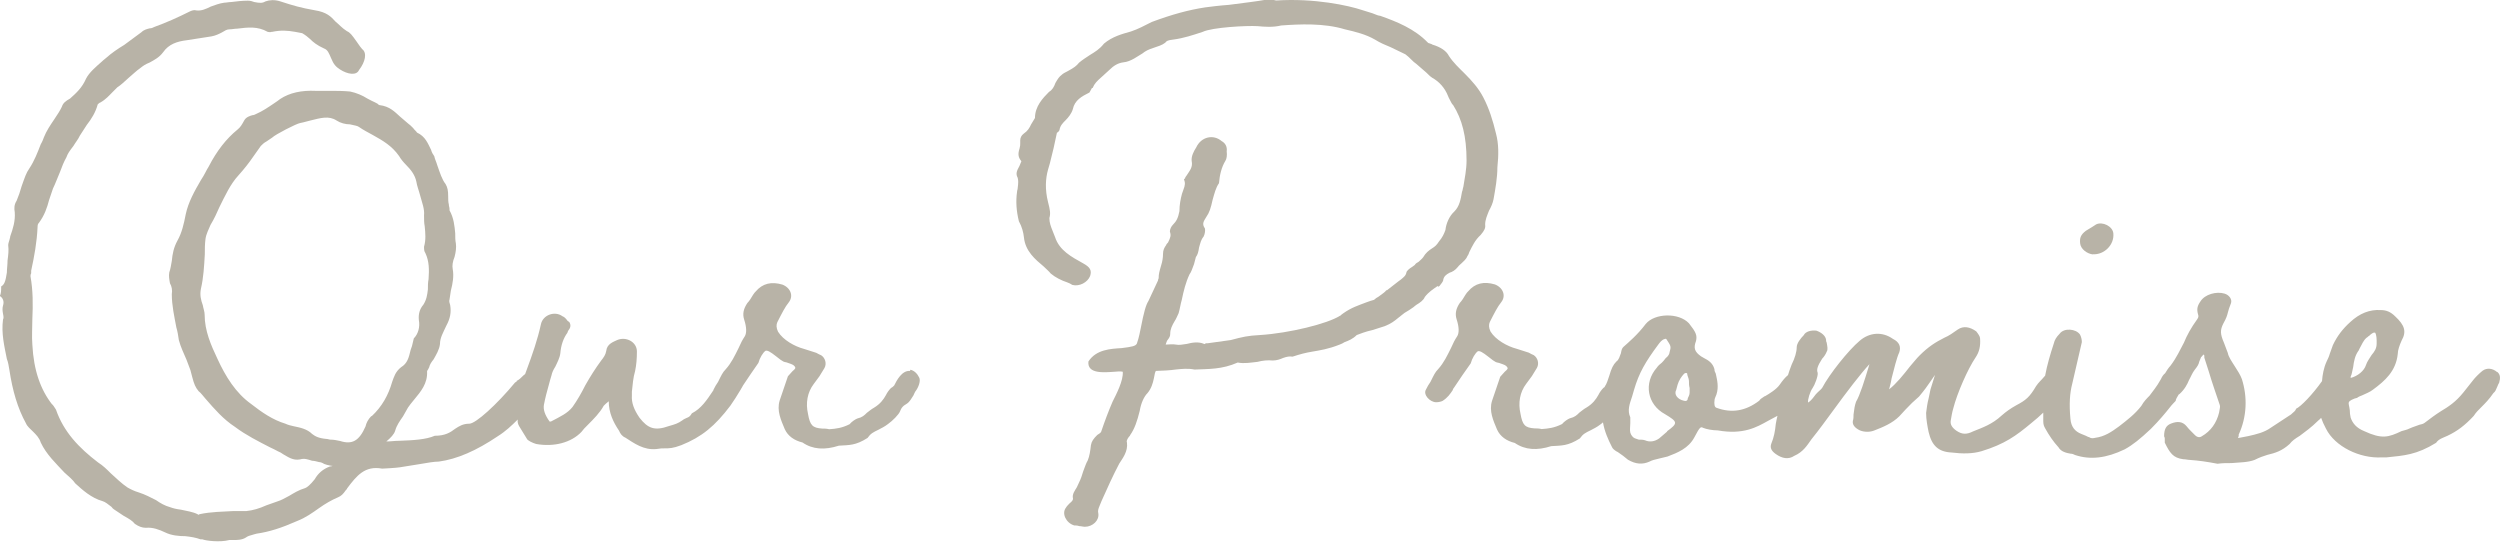
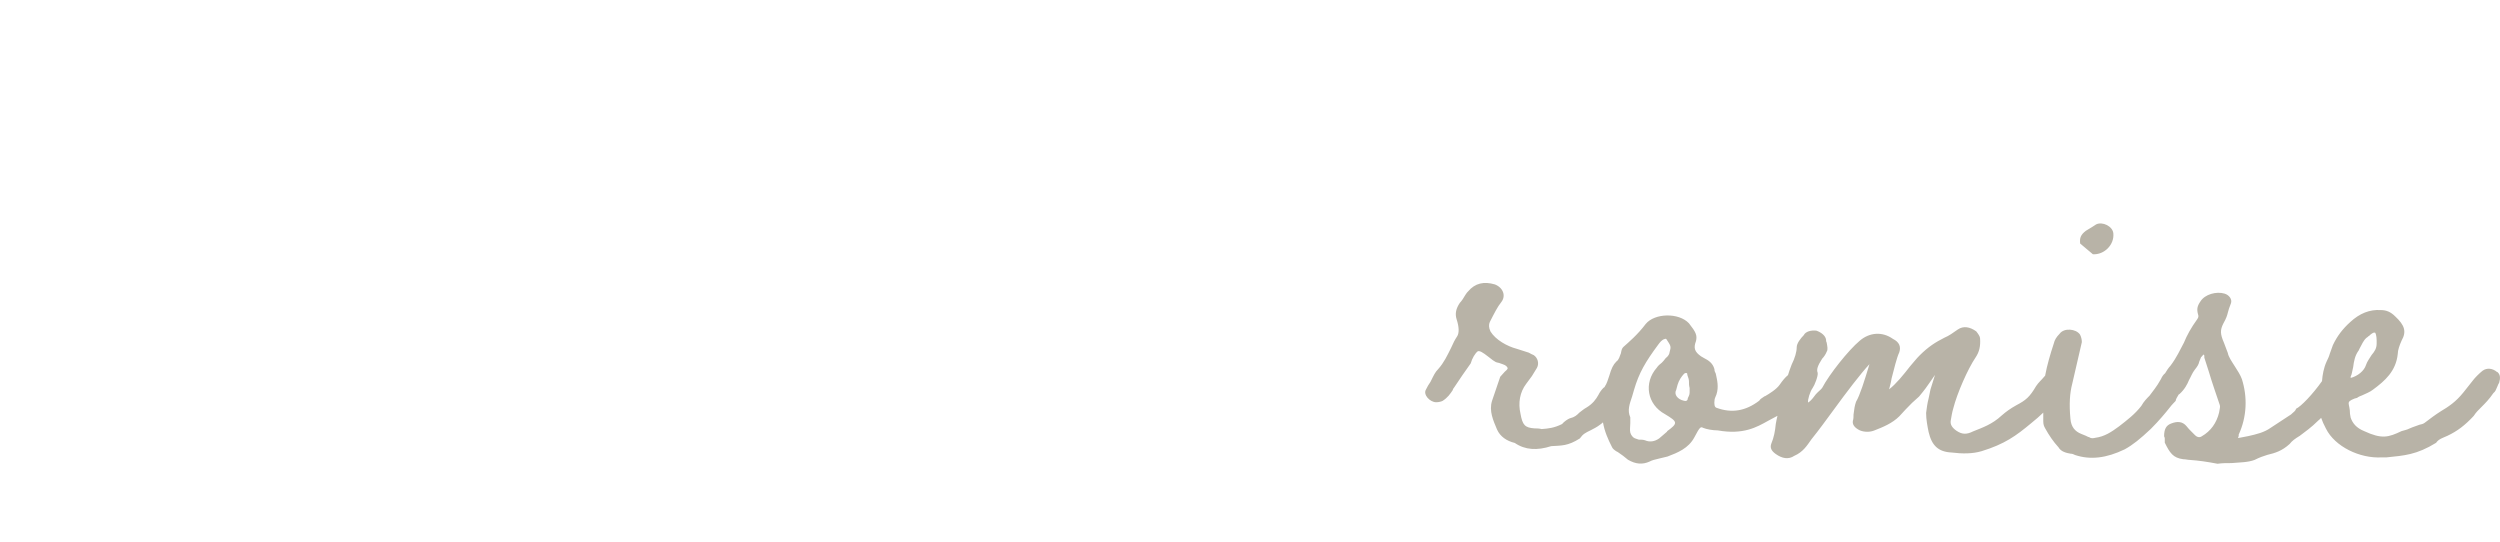
<svg xmlns="http://www.w3.org/2000/svg" id="_レイヤー_2" data-name="レイヤー_2" viewBox="0 0 149.16 32.35">
  <defs>
    <style>
      .cls-1 {
        fill: #b8b3a7;
      }
    </style>
  </defs>
  <g id="_レイヤー_1-2" data-name="レイヤー_1">
    <g>
-       <path class="cls-1" d="M54.3,22.13c-.49-.04-.8.57-.95.87-.08.08-.11.11-.19.15-.11.11-.23.27-.3.42-.15.27-.34.53-.72.76-.15.08-.27.19-.42.3-.15.15-.27.27-.57.34-.11.04-.34.19-.46.34-.46.23-.8.27-1.22.3-.15-.04-.3-.04-.42-.04-.57-.04-.72-.19-.84-.87-.15-.65-.04-1.29.34-1.79l.34-.46.3-.49c.15-.27.04-.61-.19-.76-.08-.04-.19-.08-.3-.15l-.72-.23c-.57-.15-1.25-.53-1.56-1.03-.11-.23-.11-.42-.04-.57.27-.53.46-.91.68-1.18.3-.38.11-.87-.38-1.06-.65-.19-1.18-.08-1.6.42-.04.04-.08.08-.15.19-.11.19-.23.38-.34.49-.23.34-.3.65-.19.99.15.46.15.8.04.99-.15.23-.23.38-.38.72-.23.46-.42.87-.76,1.25-.19.19-.27.38-.46.76-.11.15-.19.3-.27.46,0,.01,0,.03-.01.04-.4.6-.73,1.09-1.28,1.37-.11.19-.19.23-.3.27-.08.04-.19.08-.27.15-.27.19-.42.23-.8.34-.84.3-1.25.15-1.75-.49-.34-.49-.49-.91-.46-1.33v-.23c.04-.38.08-.87.19-1.22.08-.38.11-.76.11-1.18,0-.57-.65-.91-1.18-.68-.23.11-.61.23-.65.65-.04.23-.15.38-.3.57-.34.46-.65.95-.95,1.48-.23.46-.49.91-.76,1.29-.3.38-.72.57-1.29.87h-.08c-.3-.42-.38-.72-.34-.99.08-.42.19-.84.3-1.22.04-.19.11-.38.15-.53.04-.19.11-.34.23-.53.11-.23.27-.53.3-.8.04-.49.19-.91.42-1.22t.04-.11c.15-.19.19-.34.08-.53l-.11-.08c-.11-.15-.19-.23-.3-.27-.46-.34-1.18-.08-1.29.49-.19.87-.49,1.75-.87,2.77-.02.07-.05.13-.07.19-.03.03-.06.04-.09.07-.15.15-.27.27-.42.34v.04s-.04.04-.08.04c-1.1,1.33-2.36,2.47-2.74,2.47s-.61.15-.84.3c-.3.23-.61.42-1.22.42-.53.23-1.29.27-2.13.3-.27,0-.49.04-.76.04.27-.23.46-.42.53-.65.08-.3.27-.57.46-.84l.3-.53c.11-.15.19-.27.38-.49.38-.46.8-.95.76-1.67,0-.04.04-.08.08-.15.04-.08,0-.04.04-.08.04-.19.15-.34.27-.49.15-.27.34-.57.38-.91,0-.38.19-.68.38-1.1.23-.42.3-.8.23-1.22-.04-.15-.08-.23-.04-.34l.08-.53c.11-.42.19-.87.11-1.29-.04-.19,0-.46.11-.72.08-.3.11-.57.08-.8-.04-.19-.04-.38-.04-.61-.04-.42-.08-.91-.34-1.37v-.08c0-.11-.04-.15-.04-.27-.04-.15-.04-.3-.04-.49,0-.34-.04-.53-.15-.72-.23-.3-.34-.68-.49-1.1-.08-.27-.15-.38-.19-.57-.08-.11-.15-.23-.19-.38-.19-.38-.34-.8-.84-1.03-.04-.08-.15-.15-.23-.27-.15-.15-.19-.19-.3-.27l-.49-.42c-.3-.27-.61-.61-1.22-.68,0,0-.04,0-.11-.08l-.15-.08c-.11-.04-.3-.15-.46-.23-.3-.19-.65-.34-1.03-.42-.42-.04-.8-.04-1.18-.04h-.87c-.84-.04-1.56.11-2.13.49-.11.08-.19.15-.38.27-.34.23-.68.46-1.03.61-.08.04-.15.08-.23.08-.15.04-.38.11-.49.3-.15.27-.23.42-.42.57-.65.53-1.22,1.25-1.71,2.2-.15.23-.23.46-.46.8-.38.65-.76,1.33-.91,2.05-.11.57-.23,1.1-.49,1.56-.23.42-.3.8-.34,1.22-.04.23-.08.49-.15.68-.04.23,0,.42.04.65.11.19.15.42.11.65,0,.68.15,1.33.27,1.98.08.27.11.49.15.76.11.42.3.8.46,1.18.11.27.15.42.23.61l.11.42c.11.42.19.61.38.84.15.11.27.3.42.46.53.61,1.06,1.22,1.75,1.67.65.49,1.41.87,2.09,1.22.19.08.3.15.46.23.11.04.23.11.34.19.27.15.57.38.99.3.27-.08.46,0,.72.08.11,0,.27.04.42.08.08,0,.19.04.3.11.11.04.23.08.42.11h.08s-.04.04-.15.04c-.42.15-.72.42-.91.76-.27.34-.46.49-.57.53-.38.11-.68.3-.95.46-.27.15-.49.27-.72.34l-.65.23c-.42.19-.8.3-1.18.34h-.76c-.65.04-1.37.04-2.05.19-.04.04-.08.04-.11,0-.3-.15-.65-.19-.99-.27-.3-.04-.46-.08-.65-.15-.3-.08-.57-.23-.84-.42-.3-.15-.65-.34-1.03-.46-.27-.08-.49-.19-.68-.3-.34-.23-.65-.53-.99-.84-.23-.23-.46-.46-.76-.65-1.14-.87-2.05-1.82-2.51-3.15l-.15-.23c-.08-.08-.04-.08-.08-.08-.68-.87-1.1-2.01-1.18-3.57-.04-.49,0-1.03,0-1.52.04-.87.04-1.71-.11-2.55,0-.08,0-.11.04-.19v-.15c.19-.87.34-1.71.38-2.58,0-.19.04-.23.08-.27.34-.46.49-.91.61-1.37l.23-.68c.15-.3.27-.65.42-.99.11-.3.23-.61.38-.87.08-.23.19-.38.42-.68.11-.19.3-.42.38-.61l.42-.65c.27-.34.53-.76.65-1.22.04-.04.11-.11.15-.11.34-.19.53-.42.72-.61l.3-.3c.23-.15.38-.3.68-.57.23-.19.46-.42.68-.57.19-.15.3-.23.57-.34.27-.15.57-.3.8-.61.34-.49.84-.65,1.41-.72l1.48-.23c.23-.04.46-.15.61-.23.19-.11.3-.19.46-.19s.3-.04.46-.04c.65-.08,1.22-.15,1.82.19.04,0,.15.04.23,0h.04c.53-.11.91-.08,1.37,0l.42.08c.19.11.34.23.46.34.19.19.42.38.84.57.23.08.3.3.42.57.15.38.3.53.53.68.46.3.99.38,1.14.04.38-.49.49-1.03.19-1.25-.08-.08-.15-.19-.34-.46-.27-.38-.38-.53-.57-.61-.3-.19-.49-.42-.68-.57-.27-.3-.53-.57-1.25-.68-.84-.15-1.25-.27-2.05-.53-.34-.11-.65-.08-.87,0-.19.11-.34.11-.68.04-.11-.04-.23-.08-.38-.08-.34,0-.68.04-.99.08-.15,0-.3.04-.42.04-.3.04-.57.15-.8.23-.3.15-.57.27-.87.23-.11-.04-.27,0-.42.08-.68.34-1.37.65-2.09.91-.08.04-.15.08-.27.08-.15.04-.34.08-.49.23l-1.03.76c-.38.23-.76.49-1.06.76-.08.08-.15.11-.27.23-.34.3-.76.65-.95,1.03-.23.53-.57.84-.95,1.18-.27.15-.42.27-.49.49-.11.23-.23.42-.46.76s-.46.68-.61,1.06c-.04.11-.08.23-.19.42-.19.49-.38.99-.68,1.44-.19.27-.27.53-.46,1.06-.08.3-.19.61-.3.87-.15.23-.15.46-.11.68.04.53-.11.99-.27,1.44,0,.08-.04.15-.04.19-.04.15-.08.23-.08.34.04.3,0,.61-.04.91,0,.27-.04.49-.04.72-.08.53-.15.72-.34.83,0,.23,0,.42-.08.57.19.11.27.34.19.57-.04.15-.04.27,0,.49.04.19.04.27,0,.34-.11.83.08,1.6.23,2.36.08.19.11.42.15.65.19,1.25.49,2.28.99,3.19.08.19.27.34.42.49.19.19.38.38.46.65.34.72.91,1.25,1.41,1.79.3.27.49.42.65.65.42.38.95.87,1.63,1.06.15.04.34.19.53.34q.08.11.15.15l.57.38c.34.19.53.3.68.49.23.15.42.23.65.23.42-.04.8.11,1.14.27.38.19.84.23,1.22.23.34.04.61.08.91.19h.11c.19.08,1.03.19,1.6.04h.23c.23,0,.53,0,.76-.15.11-.08.19-.11.49-.19l.15-.04c.76-.11,1.48-.34,2.43-.76.49-.19.91-.49,1.29-.76.38-.27.76-.49,1.14-.65.19-.08.3-.19.46-.42.04-.04.08-.08.08-.11.57-.76,1.06-1.37,2.09-1.18,0,0,.84-.04,1.06-.08l1.18-.19c.46-.08.87-.15,1.14-.15,1.1-.15,2.24-.65,3.53-1.52.45-.28.83-.64,1.18-.99-.02.11,0,.25.08.39l.49.8c.08.08.27.19.53.27,1.06.19,2.09-.08,2.7-.72.11-.15.19-.23.38-.42.34-.34.72-.72.95-1.14.08-.08.15-.15.3-.27,0,.68.27,1.25.61,1.75.08.19.19.34.38.42.53.34,1.1.76,1.86.68.23-.04.34-.04.49-.04.27,0,.49,0,.99-.19,1.22-.49,2.01-1.14,2.93-2.36.2-.29.41-.61.59-.92,0-.01.01-.02.02-.03,0-.01.02-.03.02-.04.04-.07.09-.14.12-.21.34-.51.57-.85.92-1.35.08-.3.27-.61.42-.72.11-.04.27.04.65.34.23.19.3.23.42.3.08.04.19.04.27.08.23.08.34.11.42.23.04.08.04.11-.15.27l-.27.3-.49,1.44c-.19.61.08,1.18.3,1.71.19.42.57.68,1.06.8.61.42,1.33.46,2.17.19.61-.04.99,0,1.71-.46.19-.27.34-.34.65-.49.15-.08.38-.19.57-.34.27-.19.65-.57.72-.76.08-.19.11-.23.23-.34.11-.08.19-.11.27-.19.11-.11.15-.19.3-.42.04-.08.08-.19.11-.23.19-.23.34-.65.23-.84-.11-.23-.3-.42-.53-.46ZM22.15,24.83c-.19.19-.3.42-.34.61-.38.87-.8,1.1-1.52.87-.19-.04-.38-.08-.57-.08-.08,0-.15-.04-.23-.04-.46-.04-.68-.15-.87-.3-.3-.3-.72-.38-1.1-.46-.19-.04-.34-.08-.49-.15-.76-.23-1.41-.68-2.05-1.18-.91-.65-1.52-1.63-2.01-2.7-.38-.8-.76-1.67-.76-2.62,0-.19-.08-.38-.11-.57-.11-.3-.19-.61-.11-.99.15-.65.19-1.33.23-2.05,0-.3,0-.61.04-.91.04-.3.19-.57.3-.84.23-.38.38-.72.53-1.06.34-.68.65-1.37,1.14-1.9.34-.38.61-.72.87-1.1l.46-.65c.11-.11.19-.19.34-.27l.34-.23c.19-.19,1.44-.83,1.67-.87s.42-.11.61-.15c.61-.15,1.1-.3,1.56,0,.23.15.53.23.8.23.34.08.42.08.53.15.27.19.57.34.84.49.61.34,1.14.65,1.56,1.25.11.19.27.38.42.53.3.3.53.61.61.99.04.27.15.53.23.84.11.42.27.8.23,1.18,0,.23,0,.46.04.65.04.42.08.8-.04,1.22,0,.15,0,.27.08.38.23.49.23.99.19,1.56-.04.19-.04.42-.04.61-.04.34-.08.61-.27.91-.23.27-.3.57-.27.91.08.42-.04.84-.3,1.1l-.11.46c-.04.08-.04.15-.08.23-.11.46-.19.8-.57,1.03-.34.27-.42.57-.53.87-.23.8-.61,1.48-1.22,2.05Z" />
-       <path class="cls-1" d="M85.84,17.11s0-.04.04-.04c.11-.15.23-.27.23-.38.04-.19.15-.3.38-.42.15-.04.34-.15.49-.34.08-.11.15-.15.23-.23.11-.11.27-.23.34-.42.08-.11.08-.15.11-.23.19-.38.34-.72.68-1.03.23-.27.3-.42.27-.61,0-.3.11-.53.23-.84.11-.19.23-.46.27-.68.11-.61.23-1.29.23-1.9.08-.76.08-1.41-.08-2.01-.19-.8-.42-1.52-.76-2.17-.27-.53-.68-.99-1.1-1.41-.34-.34-.68-.65-.95-1.06-.15-.3-.49-.53-.99-.68-.04-.04-.11-.04-.19-.08-.04,0-.08-.04-.08-.04-.8-.83-1.86-1.25-2.85-1.6-.08,0-.19-.04-.46-.15l-.61-.19c-.8-.27-2.85-.72-5.13-.57-.15-.04-.42-.08-.65-.04-.42.08-1.33.19-2.17.3-.57.04-1.1.11-1.41.15-.99.15-1.98.42-3.19.87-.46.23-.8.42-1.25.57-.53.15-1.1.3-1.6.72-.27.34-.53.49-.84.68-.23.15-.46.3-.65.46-.15.19-.3.3-.65.49-.15.08-.3.15-.38.23-.15.11-.23.23-.38.49-.08.23-.19.42-.38.53-.38.38-.84.87-.84,1.56l-.23.38c-.11.23-.19.38-.46.57-.11.08-.19.23-.19.38v.19c0,.08,0,.15-.04.3-.11.34-.08.53.11.76l-.11.27c-.19.34-.23.49-.11.72.04.15.04.3,0,.61,0,.08-.04.15-.04.23-.08.57-.04,1.14.11,1.75.19.34.27.68.3.95.08.84.68,1.33,1.18,1.75.19.19.3.27.42.42.27.23.65.42.99.53.11.04.19.08.3.15.42.11.91-.15,1.06-.53.11-.34,0-.53-.42-.76-.68-.38-1.41-.76-1.67-1.56l-.15-.38c-.11-.27-.19-.49-.19-.76.08-.27.04-.49-.08-.95-.19-.76-.15-1.41,0-1.94l.11-.38c.15-.57.3-1.22.42-1.82.08-.04.11-.08.15-.15.04-.27.19-.42.38-.61.15-.15.34-.38.42-.65.11-.53.53-.76.99-.99l.15-.27h.04c.11-.27.27-.42.53-.65l.46-.42c.27-.27.53-.42.84-.46.46-.04.87-.38,1.14-.53.19-.15.34-.23.68-.34.23-.08.49-.15.68-.3.08-.11.15-.15.49-.19.61-.08,1.18-.27,1.75-.46.57-.27,2.62-.38,3.27-.34.42.04.91.08,1.41-.04,1.1-.08,2.55-.15,3.8.23.65.15,1.25.3,1.79.61.3.19.65.34.95.46l.87.42c.11.08.23.19.38.34.08.08.15.15.27.23l.61.53c.19.19.23.23.34.3.42.23.76.61.95,1.1,0,0,.04.11.11.23.08.15.11.23.19.3.53.84.8,1.86.8,3.31,0,.53-.11,1.06-.19,1.56-.04.11-.04.23-.08.3-.08.46-.15.87-.46,1.18-.3.27-.49.72-.53,1.1-.08.23-.19.46-.38.68-.15.23-.23.3-.42.42s-.38.27-.53.53c-.08.11-.15.15-.27.27-.08.04-.19.11-.23.19l-.15.11c-.19.11-.3.23-.34.3-.04.23-.15.3-.34.46l-.15.11-.68.53h-.04c-.08.11-.15.15-.46.38-.08.04-.19.11-.27.19-.15.04-.27.08-.46.15-.49.19-.87.3-1.37.65l-.11.08c-.11.11-.04.04-.11.08-.72.46-3,1.03-4.75,1.14-.76.04-1.03.11-1.75.3l-1.37.19h-.11c-.11.08-.11.04-.11.04-.34-.15-.72-.08-1.03,0-.27.04-.46.08-.65.04s-.42,0-.61,0c0-.04.04-.11.08-.23.15-.19.19-.27.19-.42,0-.27.11-.49.27-.76.08-.11.15-.3.23-.46.08-.27.11-.53.19-.8.11-.53.23-1.03.46-1.52.11-.15.15-.3.27-.61l.11-.42c.11-.15.15-.3.19-.57.08-.27.11-.46.27-.65.08-.15.11-.38.08-.49-.19-.27-.08-.42.08-.68.19-.27.27-.53.38-1.03.11-.38.19-.72.38-.99.04-.49.15-.95.38-1.33.08-.11.11-.34.08-.57.04-.27-.08-.49-.3-.61-.49-.42-1.22-.27-1.52.38-.15.23-.3.53-.27.8.08.38-.11.57-.3.87l-.08.11c0,.08-.04.08-.08.11.08.23.08.34-.04.65-.04.08-.04.15-.08.23-.08.3-.15.65-.15,1.03-.08.42-.19.61-.38.8-.11.11-.19.27-.19.42.08.23.04.34-.11.65-.04.04-.11.11-.11.15-.11.15-.19.3-.19.53s-.04.46-.11.68c-.11.38-.15.53-.15.76,0,.04-.04.08-.04.15l-.57,1.22c-.15.23-.27.65-.46,1.63-.11.57-.19.8-.23.91-.08.15-.27.19-.91.27-.65.04-1.52.08-1.98.8-.08.76.95.65,1.56.61.38-.04.49,0,.49,0,.04.53-.38,1.33-.61,1.79-.23.53-.46,1.14-.68,1.79-.04.08-.11.11-.23.19-.23.23-.34.38-.38.61-.04.34-.08.65-.19.91-.11.19-.15.34-.27.65l-.11.34c-.08.23-.19.42-.27.61-.11.19-.3.42-.23.68,0,.08-.04.15-.19.27-.08.08-.19.19-.23.27-.27.34,0,.91.49,1.06.08,0,.19,0,.3.04.11,0,.23.04.34.04.46,0,.87-.38.8-.8-.04-.15,0-.27.08-.46l.11-.27c.34-.76.68-1.52,1.06-2.24.19-.3.53-.72.46-1.25-.04-.08,0-.19.11-.34.04-.04.08-.08.08-.11.27-.38.42-.84.57-1.44.08-.49.27-.87.46-1.06.46-.53.38-1.33.53-1.33.27,0,.91-.04,1.14-.08.38-.04.76-.08,1.14,0,.84-.04,1.63,0,2.58-.42.38.08.8,0,1.18-.04.3-.08.61-.11.91-.08.23,0,.46-.08.61-.15.23-.08.38-.11.57-.08.46-.15.76-.23,1.18-.3.46-.08.95-.15,1.63-.42.11-.04.19-.08.3-.15.23-.08.49-.19.72-.42.23-.08.46-.19.95-.3l.72-.23c.38-.15.57-.3.8-.49.11-.08.23-.19.38-.3.19-.11.38-.23.53-.34.08-.08.11-.08.19-.15.19-.11.42-.27.49-.46.23-.3.49-.46.76-.65Z" />
-       <path class="cls-1" d="M124.87,15.17c.68.04,1.29-.57,1.22-1.25-.04-.42-.65-.72-1.03-.53l-.23.15-.38.23c-.3.23-.38.42-.34.76s.42.61.76.65Z" />
+       <path class="cls-1" d="M124.87,15.17c.68.04,1.29-.57,1.22-1.25-.04-.42-.65-.72-1.03-.53l-.23.15-.38.23c-.3.23-.38.42-.34.76Z" />
      <path class="cls-1" d="M148.99,22.2c-.27-.23-.61-.27-.87-.08-.19.15-.46.42-.57.57l-.57.72c-.46.57-.87.84-1.37,1.14-.3.19-.61.42-.95.68-.11.08-.19.08-.3.11-.19.08-.34.11-.61.23-.15.08-.34.11-.46.15-.8.38-1.18.49-2.24,0-.46-.19-.68-.46-.8-.8l-.04-.23c0-.65-.3-.68.27-.91l.15-.04c.11-.08.19-.11.3-.15.23-.11.46-.19.65-.34.72-.53,1.37-1.1,1.48-2.13,0-.23.11-.53.23-.8.3-.53.19-.91-.38-1.44-.27-.27-.53-.38-.87-.38-.65-.04-1.25.19-1.82.72-.42.38-.76.8-1.03,1.37l-.19.53c-.04.15-.11.3-.19.46-.17.38-.24.78-.27,1.16-.55.78-1.25,1.51-1.55,1.65-.04.15-.15.19-.3.34l-.23.15-.99.65c-.38.27-.84.38-1.33.49l-.57.11s-.04,0-.04-.04c0,0,.04-.04.04-.08v-.08c.49-1.06.53-2.24.19-3.31-.08-.23-.27-.53-.42-.76-.19-.3-.38-.57-.42-.8l-.23-.61c-.23-.53-.23-.76-.04-1.14.19-.34.23-.49.27-.65.04-.15.08-.3.19-.57.08-.23-.11-.49-.38-.57-.49-.15-1.18.04-1.44.46-.19.27-.23.46-.15.76.04.11.04.19-.04.3-.38.53-.61.95-.8,1.41-.23.42-.42.87-.8,1.37-.13.14-.23.3-.32.45-.1.08-.18.19-.25.35-.27.49-.49.72-.68.99-.15.15-.34.34-.49.61-.38.49-.84.84-1.33,1.22-.46.34-.87.61-1.41.68-.15.04-.27.04-.38-.04-.04,0-.11-.04-.19-.08l-.27-.11c-.38-.15-.61-.42-.65-.91-.08-.87-.04-1.52.11-2.09l.57-2.47v-.04c0-.11-.04-.3-.11-.42-.23-.34-.95-.42-1.22-.04-.19.19-.3.38-.34.57-.21.64-.4,1.28-.52,1.93-.02.02-.03.03-.05.05-.15.19-.34.34-.49.57-.38.65-.61.84-1.18,1.14-.34.19-.61.38-.87.61-.57.53-1.14.72-1.71.95-.38.19-.65.19-.99-.04-.27-.19-.38-.38-.34-.61.04-.23.08-.49.15-.72.23-.91.87-2.36,1.33-3.04.23-.34.3-.68.27-1.14,0-.11-.11-.27-.23-.42-.38-.27-.76-.34-1.1-.11-.27.19-.53.38-.8.49-.53.27-.95.53-1.48,1.06-.19.19-.3.34-.57.65-.38.49-.84,1.06-1.25,1.37.04-.15.11-.38.15-.65.15-.57.3-1.22.46-1.56.11-.34,0-.61-.38-.8-.65-.46-1.41-.38-1.98.11-.68.57-1.82,2.01-2.24,2.81-.08.11-.15.15-.27.27-.08.08-.15.15-.23.27-.11.15-.23.27-.34.34-.04-.15.11-.65.27-.87.11-.15.34-.72.3-.91-.08-.19,0-.42.27-.84.11-.11.23-.3.27-.42.08-.11.04-.3,0-.53-.04-.08-.04-.11-.04-.19-.04-.23-.27-.42-.57-.53-.3-.04-.65.04-.76.27-.19.19-.42.49-.42.72,0,.27-.11.65-.3,1.03-.1.26-.17.46-.22.63-.18.15-.31.31-.5.58-.19.27-.61.53-.87.68,0,0-.04,0-.08.04-.11.08-.19.11-.27.23-.8.61-1.63.76-2.55.42-.11-.04-.15-.19-.11-.49,0-.04.08-.23.11-.3.15-.46.04-.87-.04-1.25-.04-.08-.08-.15-.08-.27-.11-.38-.38-.53-.61-.65l-.19-.11c-.38-.27-.46-.49-.3-.91.08-.34,0-.53-.42-1.06-.61-.65-2.05-.61-2.58.04-.49.65-1.03,1.1-1.33,1.37-.08.08-.11.15-.15.38-.08.19-.11.38-.27.49-.19.19-.3.42-.42.84-.08.23-.15.49-.27.65,0,.01,0,.02-.02.04-.02.01-.04.03-.06.04-.11.11-.23.27-.3.42-.15.27-.34.53-.72.76-.15.08-.27.19-.42.3-.15.15-.27.27-.57.34-.11.04-.34.19-.46.34-.46.23-.8.27-1.22.3-.15-.04-.3-.04-.42-.04-.57-.04-.72-.19-.84-.87-.15-.65-.04-1.29.34-1.79l.34-.46.3-.49c.15-.27.04-.61-.19-.76-.08-.04-.19-.08-.3-.15l-.72-.23c-.57-.15-1.25-.53-1.56-1.03-.11-.23-.11-.42-.04-.57.27-.53.46-.91.68-1.18.3-.38.11-.87-.38-1.06-.65-.19-1.18-.08-1.6.42-.04.04-.08.08-.15.19-.11.19-.23.38-.34.49-.23.34-.3.65-.19.99.15.46.15.8.04.99-.15.23-.23.38-.38.72-.23.46-.42.87-.76,1.25-.19.19-.27.38-.46.76-.11.15-.19.3-.27.46-.19.3.23.76.61.76.15,0,.3-.04.38-.08.3-.19.46-.42.61-.65,0-.04.04-.11.08-.15.38-.57.61-.91.99-1.44.08-.3.27-.61.42-.72.11-.04.27.04.65.34.23.19.3.23.42.3.08.04.19.04.27.08.23.08.34.11.42.23.04.08.04.11-.15.27l-.27.3-.49,1.44c-.19.61.08,1.18.3,1.71.19.42.57.68,1.06.8.61.42,1.33.46,2.17.19.61-.04.99,0,1.71-.46.19-.27.34-.34.65-.49.15-.08.38-.19.57-.34.05-.03.1-.08.16-.13.09.53.3,1.01.53,1.46.04.11.15.19.27.27l.08.04c.23.15.42.3.61.46.46.27.87.3,1.29.11.15-.08.27-.11.61-.19l.46-.11c.61-.23,1.25-.49,1.6-1.14.34-.65.38-.65.53-.57.19.08.57.15.87.15,1.52.27,2.32-.19,3-.57l.56-.3c-.04.16-.07.33-.1.49-.04.42-.11.8-.27,1.18-.08.23,0,.42.27.61.38.27.76.34,1.1.11.53-.23.76-.61,1.03-.99.46-.57.87-1.14,1.29-1.71.8-1.1,1.67-2.24,2.17-2.77-.3.99-.57,1.86-.8,2.24-.08.23-.11.42-.15.76,0,.11,0,.27-.04.38-.04.23.11.42.42.57.27.11.61.11.87,0,.49-.19,1.06-.42,1.48-.84.27-.3.49-.53.76-.8l.42-.38c.11-.15.27-.3.61-.8l.34-.49-.27.87-.11.53c-.08.3-.11.57-.15.87,0,.38.08.8.15,1.14.19.8.57,1.18,1.37,1.22.65.08,1.25.08,1.79-.08,1.37-.42,2.05-.91,2.96-1.67.28-.22.51-.43.72-.63v.51c0,.19.04.3.11.42.23.42.49.8.8,1.14.15.27.49.34.72.38.11,0,.19.04.27.08.91.3,1.86.19,2.96-.34.49-.27.91-.61,1.56-1.22.49-.49.87-.95,1.14-1.29.11-.15.27-.3.34-.38,0-.08.09-.24.18-.38.02-.01.03-.02.05-.03.3-.27.46-.57.57-.84.11-.19.19-.42.34-.61.15-.19.23-.3.27-.49l.11-.27s.04,0,.04-.04l.11-.11s.04.04.04.08v.11l.27.84c.19.65.42,1.29.65,1.98.04.08,0,.23-.04.46-.15.61-.49,1.1-1.03,1.41-.11.08-.27.08-.42-.08l-.23-.23c-.08-.08-.15-.15-.27-.3-.23-.27-.53-.3-.91-.15-.3.11-.42.34-.42.76.04.08.04.11.04.15v.23c.3.61.49.91,1.1.99.15,0,.27.04.38.04.57.04,1.03.11,1.67.23.27-.04.53-.04.84-.04.46-.04.99-.04,1.37-.19.3-.15.53-.23.76-.3.46-.11.87-.23,1.33-.65.15-.19.3-.3.61-.49.3-.23.68-.49,1.1-.91.06-.04.11-.1.17-.16.07.2.16.41.29.65.53,1.06,2.01,1.79,3.34,1.71h.27c1.06-.11,1.79-.15,2.96-.87.15-.23.42-.3.68-.42.57-.27,1.03-.61,1.56-1.18.15-.23.27-.34.46-.53.23-.23.46-.46.72-.84.11-.08.15-.19.23-.38.04-.11.08-.19.11-.23.08-.27.08-.49-.11-.65ZM140.25,22.47c.08-.15.08-.3.15-.57.04-.34.11-.68.3-.95.04-.04.04-.08.08-.15.15-.27.23-.49.42-.65.08-.04.08-.08.15-.11.11-.11.27-.23.34-.19.04-.04.11.19.11.46v.19c0,.27-.11.46-.3.68-.11.19-.27.38-.34.61-.11.34-.49.65-.91.76v-.08ZM99.48,25.74l-.49.42c-.27.19-.57.23-.84.11-.11-.04-.27-.04-.38-.04-.08-.04-.15-.04-.23-.08-.11-.04-.23-.19-.27-.34s0-.38,0-.57v-.34c-.19-.42-.04-.8.11-1.25l.11-.38c.3-1.03.68-1.67,1.44-2.7.11-.15.23-.3.38-.34.11-.04.08,0,.11,0,.27.42.3.42.19.8,0,.08-.08.23-.23.34-.08.11-.15.19-.23.27-.11.08-.23.19-.3.3-.8.91-.57,2.2.49,2.77.76.46.8.53.11,1.03ZM100.81,23.42c0,.15-.08.27-.11.34,0,.15-.11.19-.23.15-.38-.08-.61-.38-.46-.65l.08-.3c.08-.27.23-.49.38-.65.04-.04.11-.08.19-.04,0,.15.11.3.11.46s0,.27.04.42v.27Z" />
    </g>
  </g>
</svg>